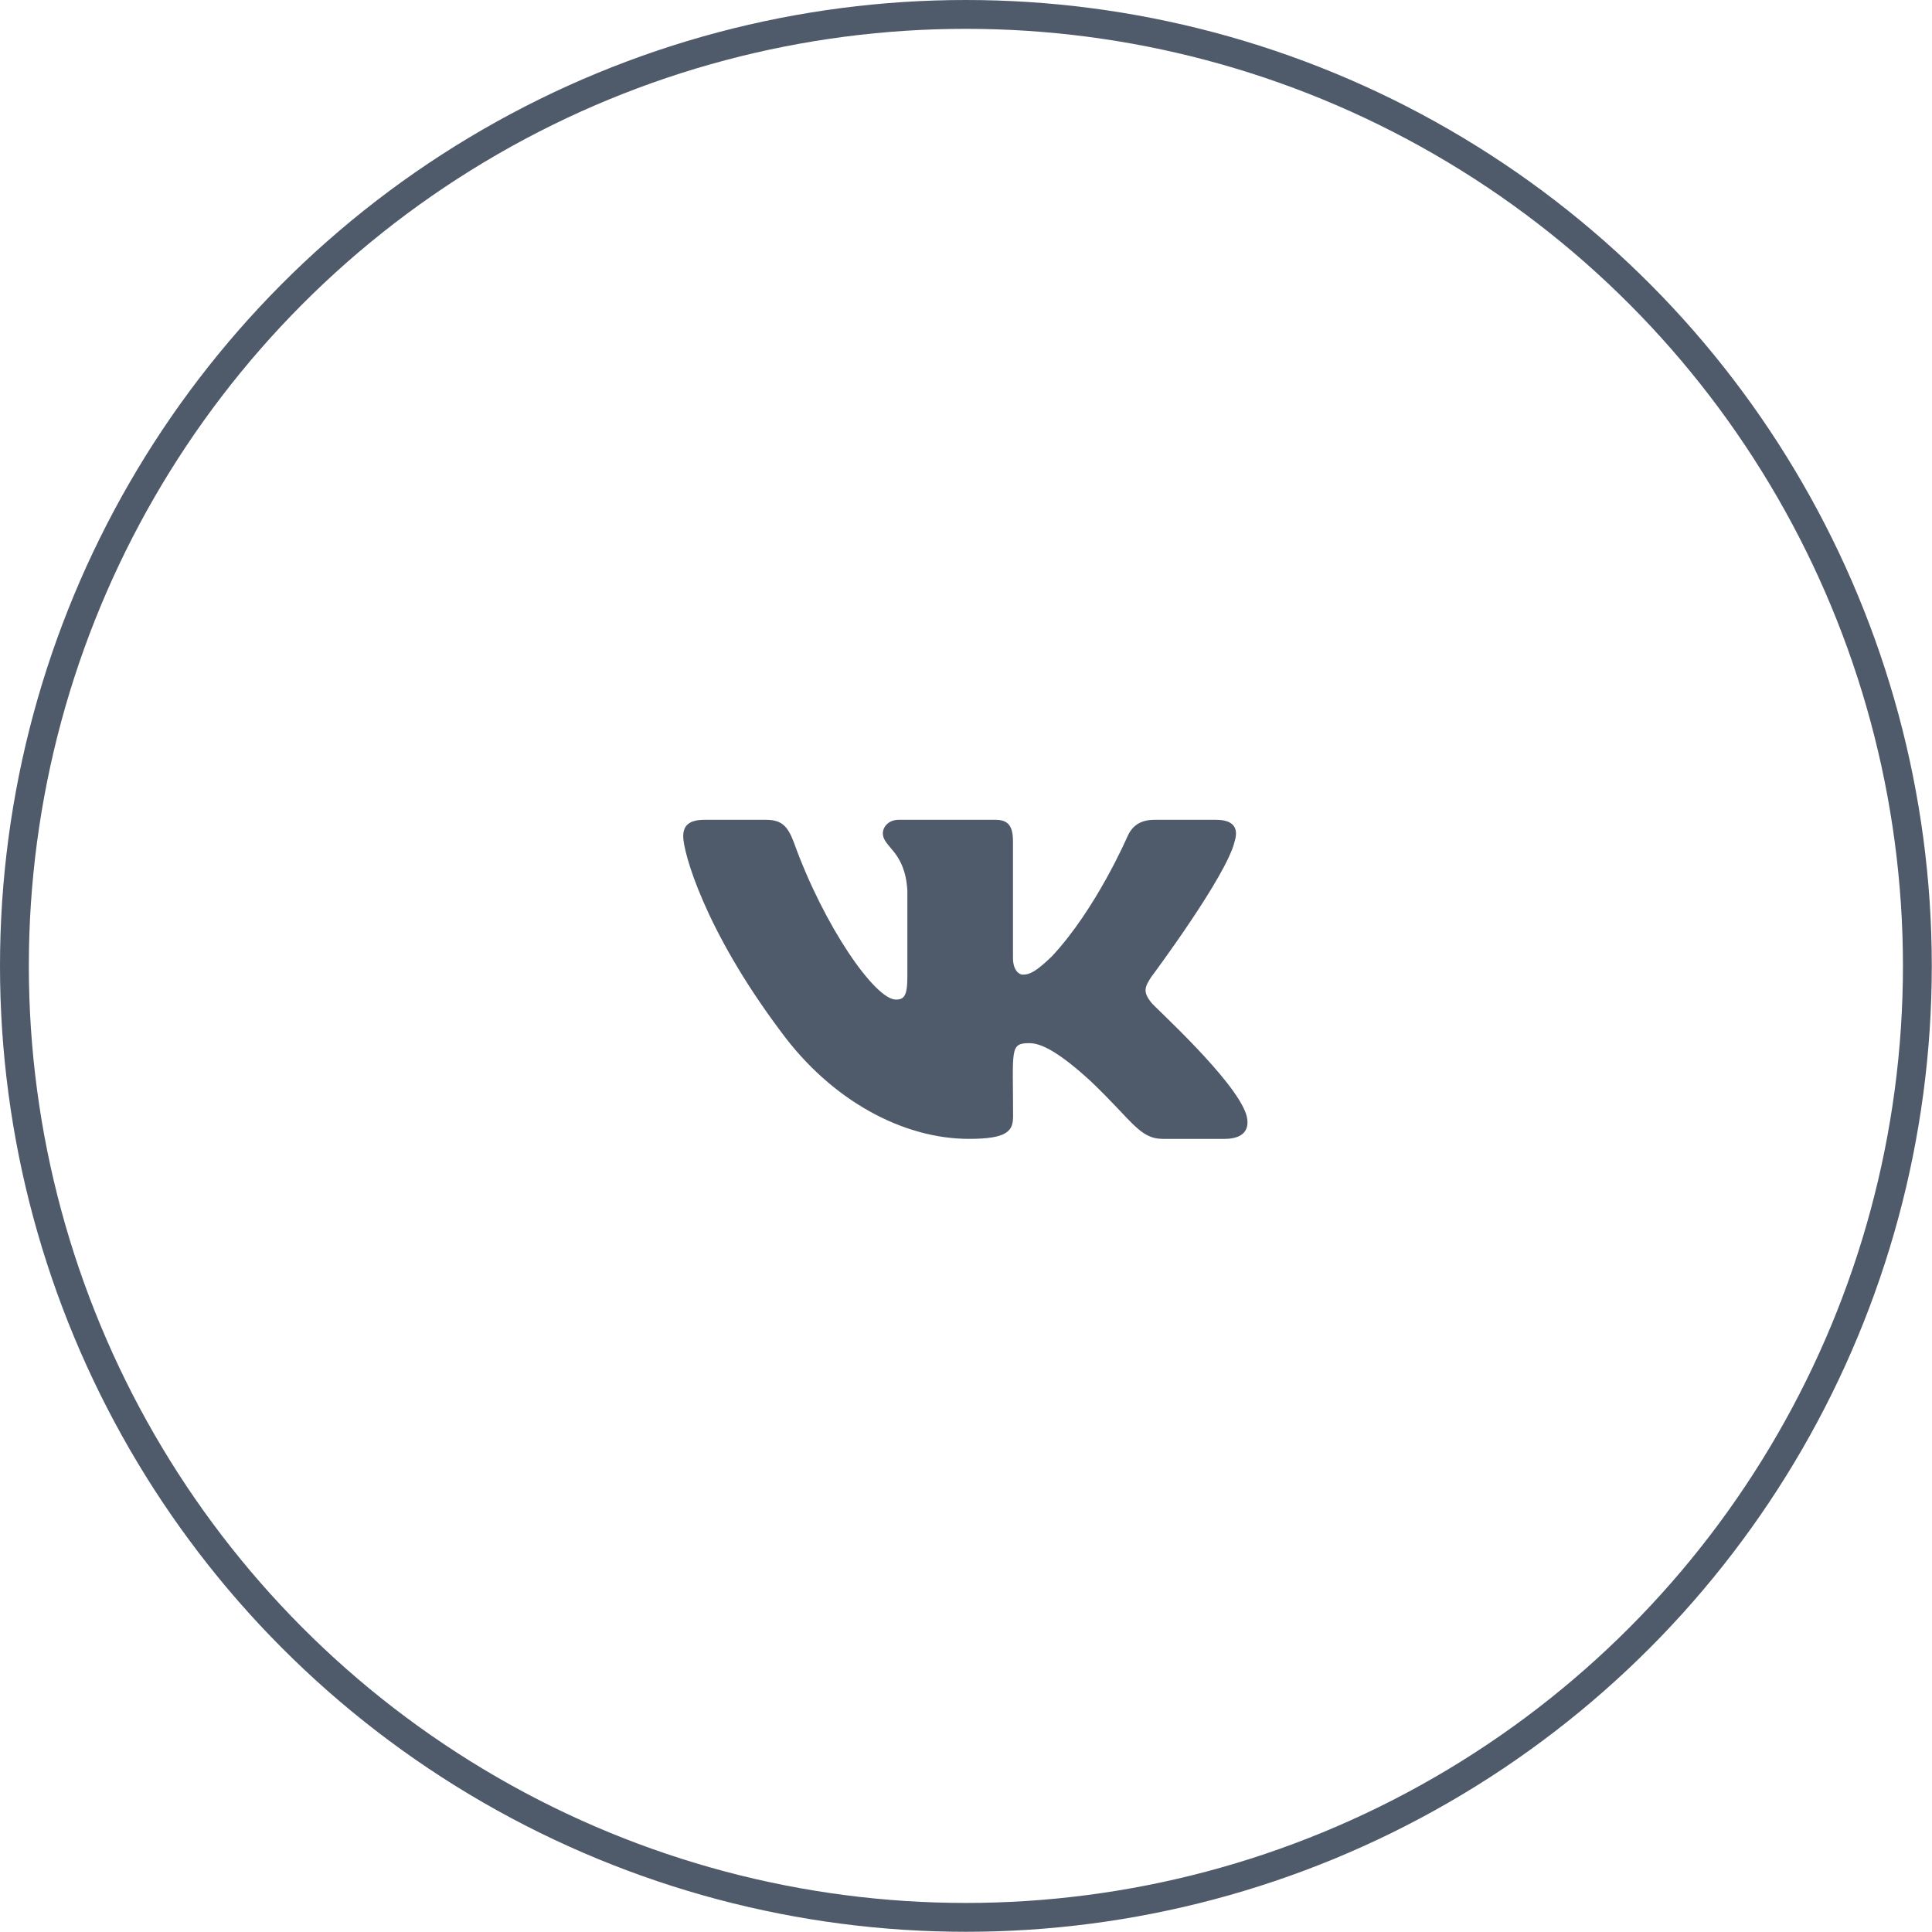
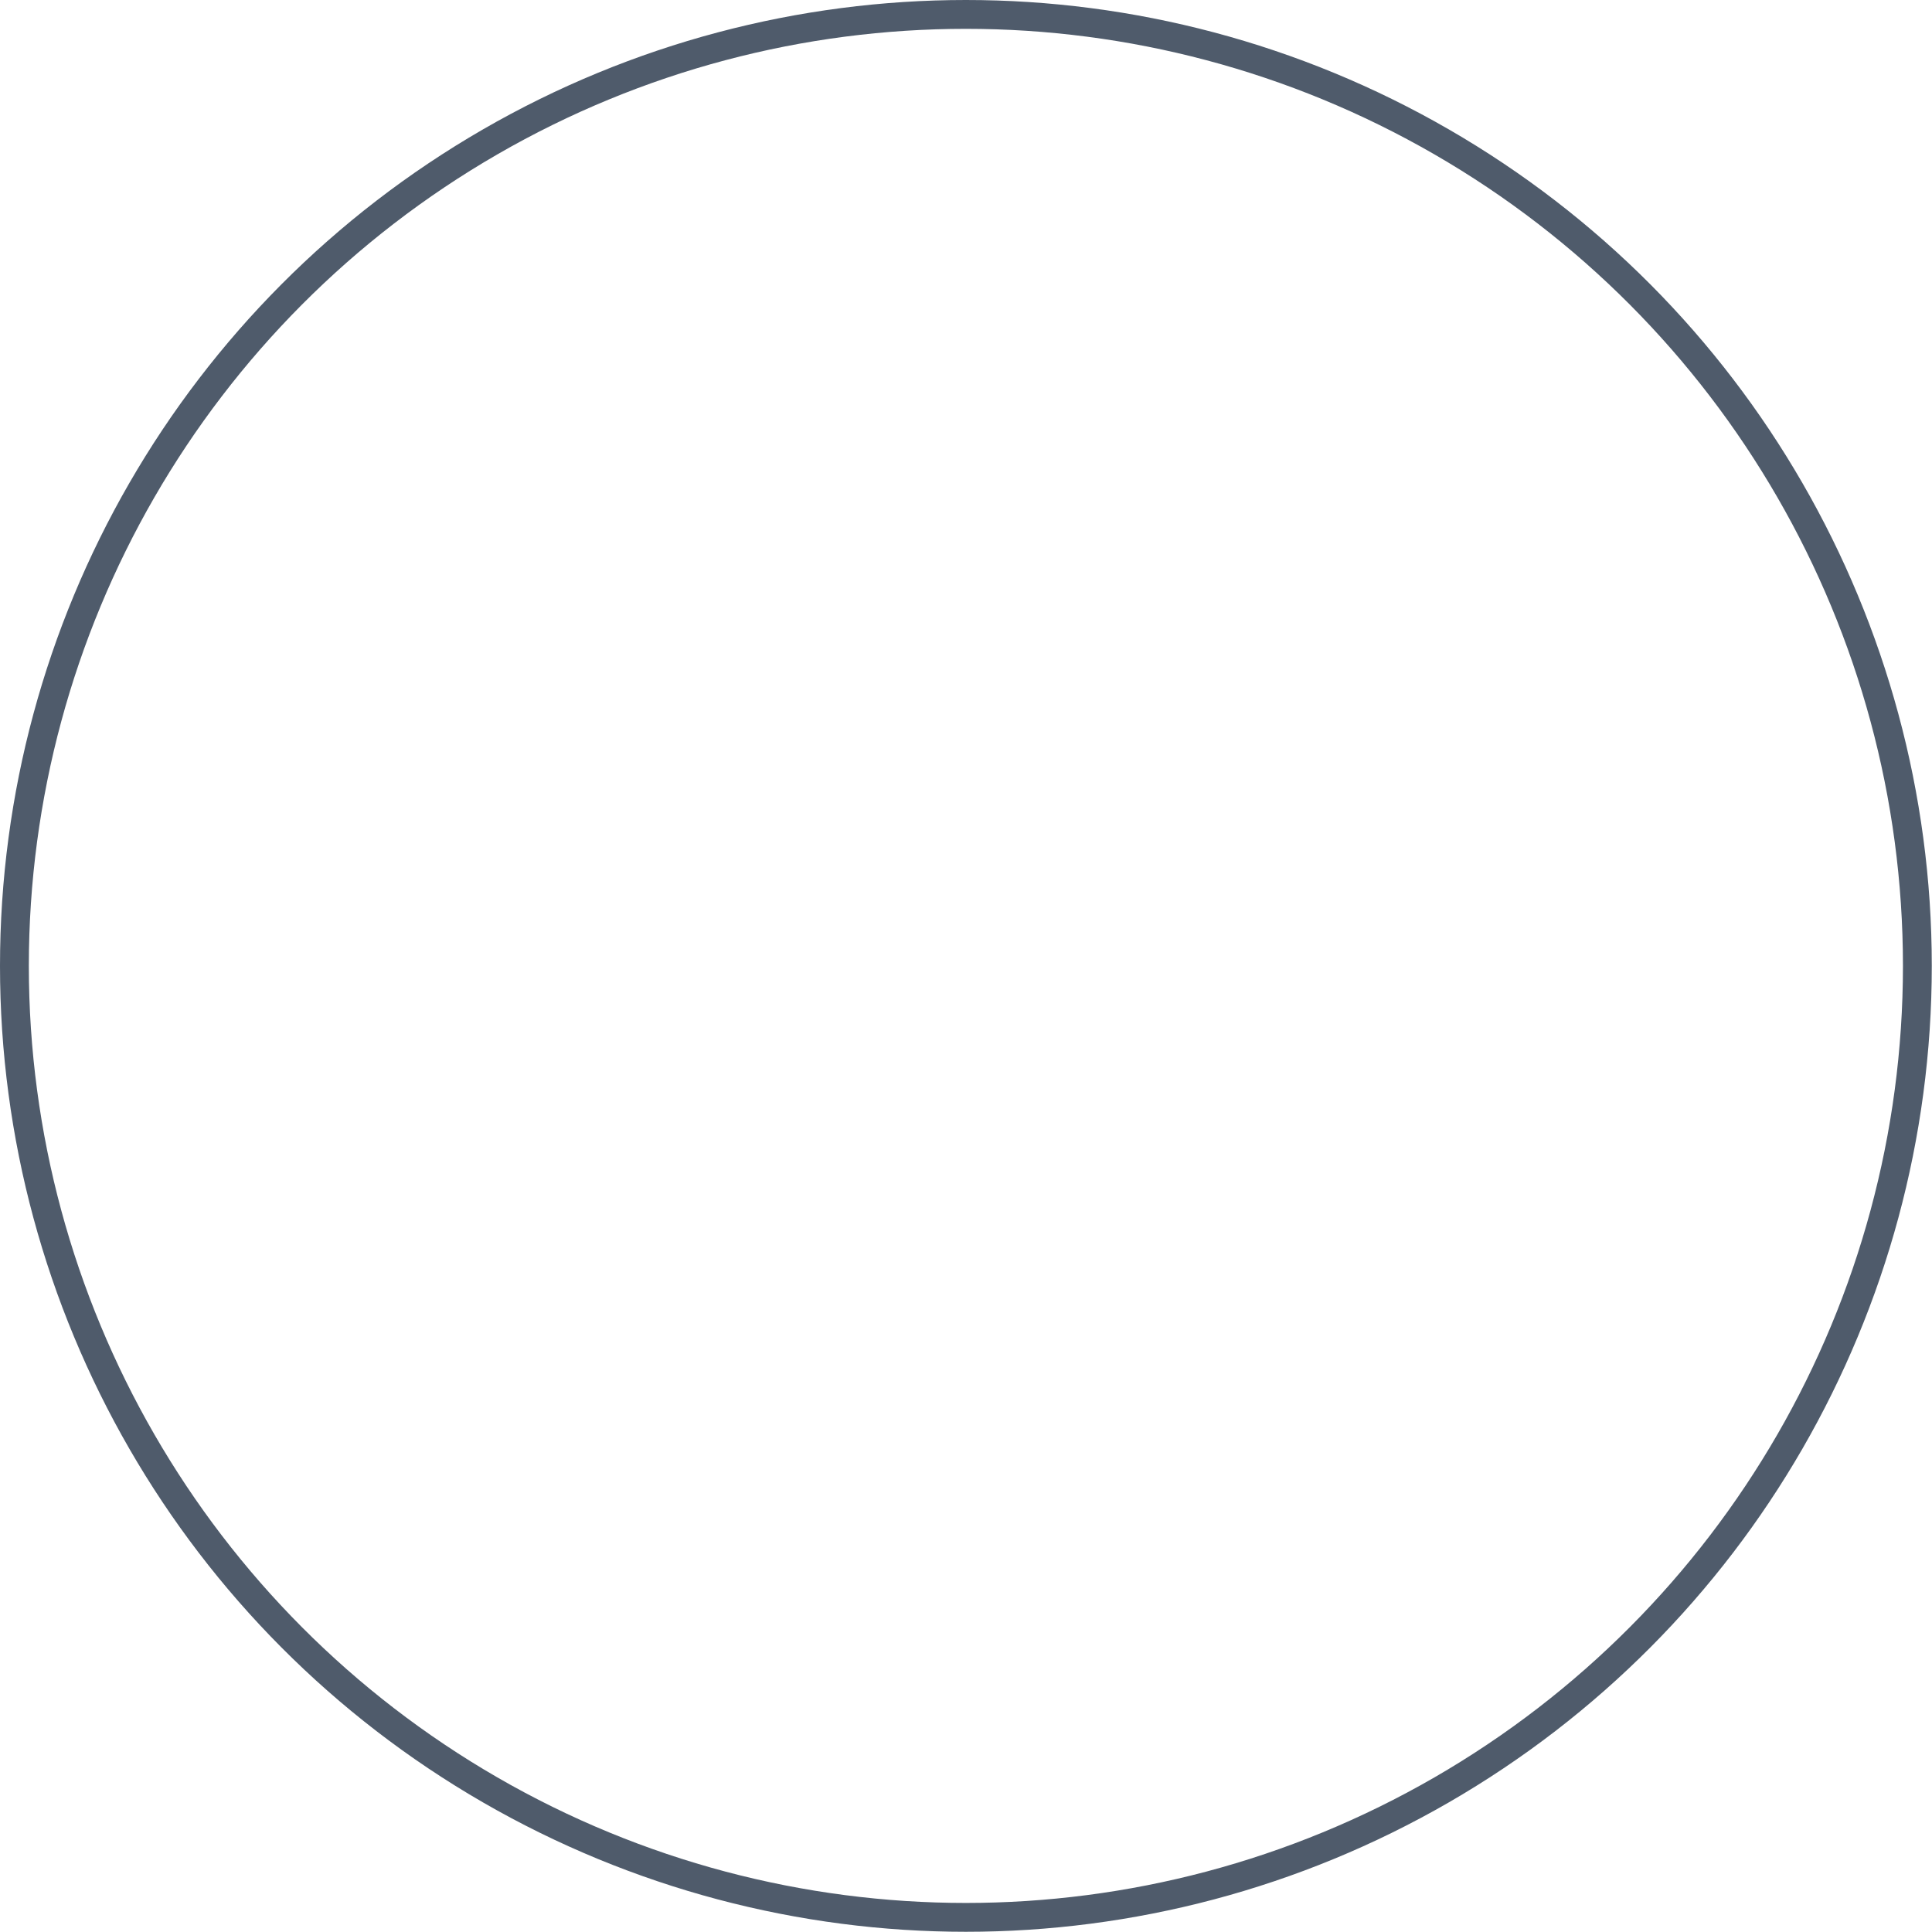
<svg xmlns="http://www.w3.org/2000/svg" width="54" height="54" viewBox="0 0 54 54" fill="none">
  <circle cx="26.997" cy="26.997" r="26.594" stroke="#4F5B6B" stroke-width="0.806" />
-   <path d="M34.508 23.518C34.617 23.17 34.508 22.914 33.987 22.914H32.263C31.823 22.914 31.621 23.134 31.513 23.379C31.513 23.379 30.635 25.416 29.393 26.738C28.992 27.119 28.808 27.242 28.588 27.242C28.48 27.242 28.313 27.119 28.313 26.771V23.518C28.313 23.1 28.19 22.914 27.827 22.914H25.116C24.84 22.914 24.676 23.109 24.676 23.29C24.676 23.686 25.297 23.778 25.361 24.892V27.312C25.361 27.841 25.262 27.939 25.042 27.939C24.457 27.939 23.034 25.893 22.191 23.552C22.021 23.098 21.854 22.914 21.412 22.914H19.687C19.195 22.914 19.096 23.134 19.096 23.379C19.096 23.814 19.681 25.974 21.822 28.828C23.247 30.776 25.256 31.832 27.083 31.832C28.181 31.832 28.316 31.598 28.316 31.194C28.316 29.332 28.216 29.157 28.767 29.157C29.021 29.157 29.461 29.279 30.485 30.219C31.657 31.334 31.85 31.832 32.506 31.832H34.23C34.722 31.832 34.971 31.598 34.828 31.136C34.5 30.163 32.283 28.162 32.184 28.028C31.929 27.716 32.002 27.576 32.184 27.298C32.187 27.295 34.292 24.474 34.508 23.518Z" fill="#4F5B6B" />
</svg>